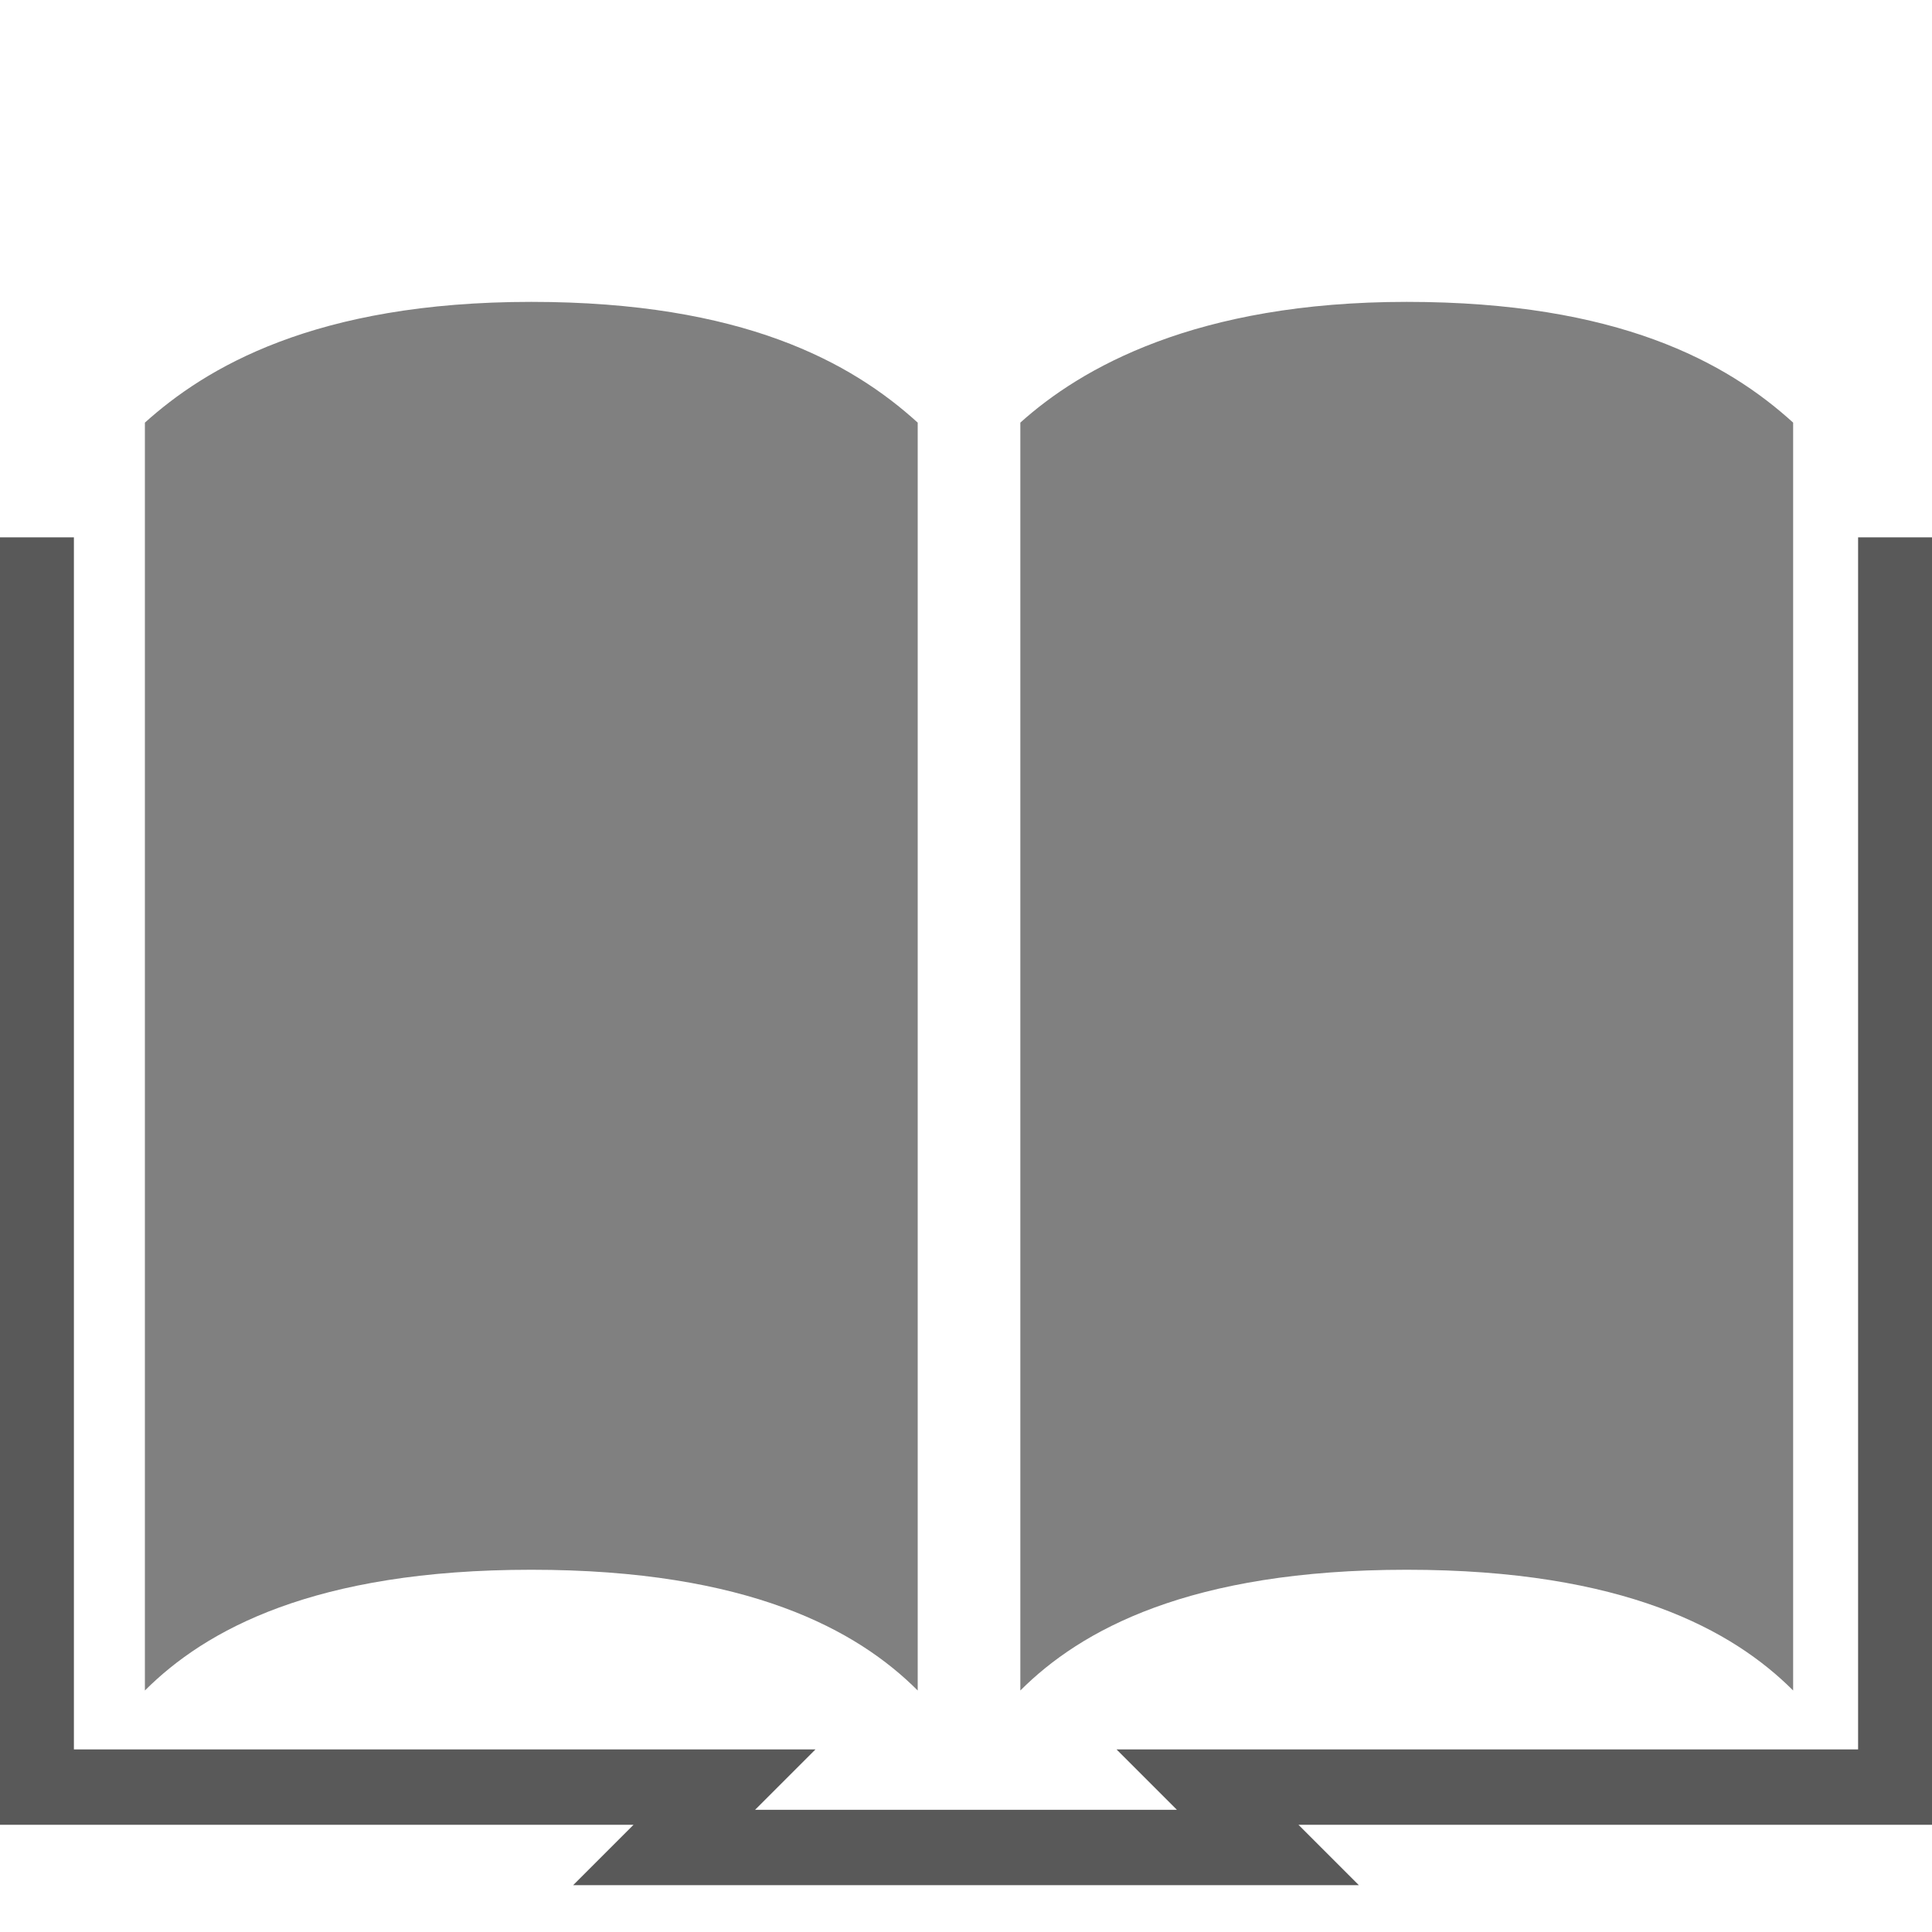
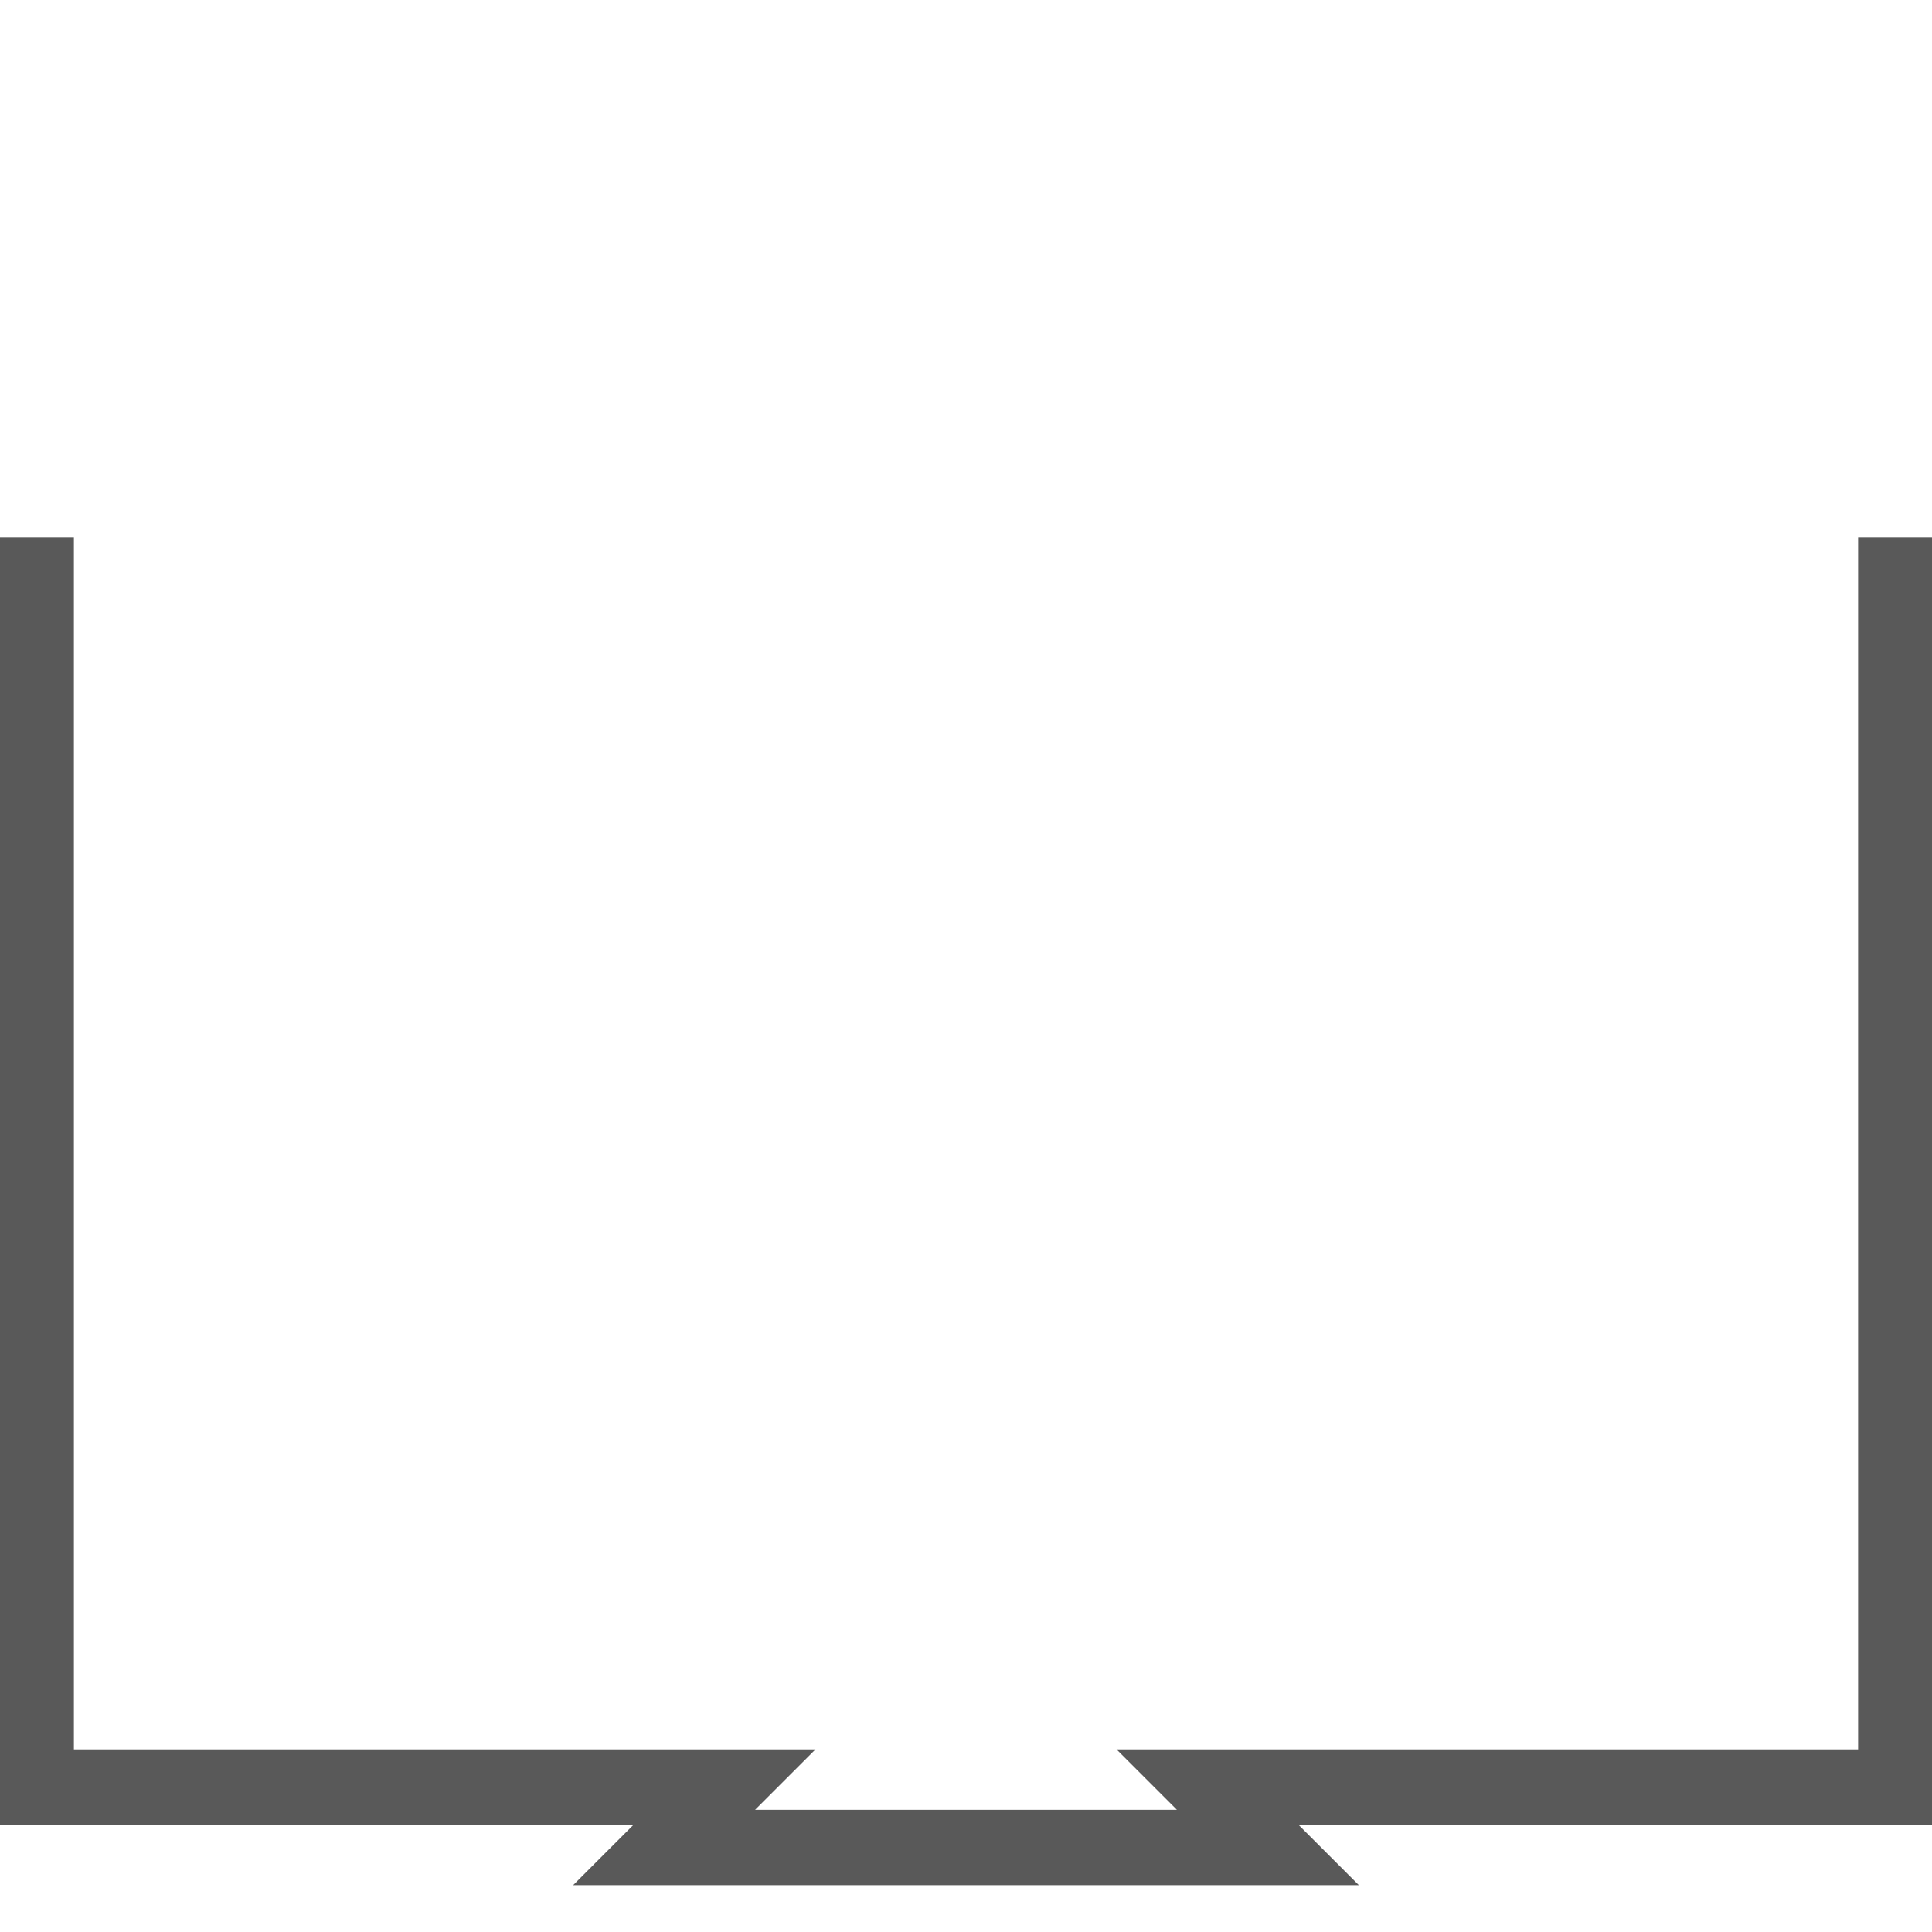
<svg xmlns="http://www.w3.org/2000/svg" width="32" height="32" viewBox="-493 495 32 32">
  <path fill="none" stroke="#595959" stroke-width="1.248" stroke-miterlimit="10" d="M-461.6 503.9v20.7H-473l1 1h-10l1-1h-11.4v-20.7" />
-   <path d="M-484.2 500c-3.6 0-5.4 1.1-6.4 2v21c1-1 2.8-2 6.4-2 3.6 0 5.4 1 6.4 2v-21c-1.1-1-2.9-2-6.4-2zm14.5 0c-3.5 0-5.4 1.1-6.4 2v21c1-1 2.8-2 6.4-2 3.6 0 5.4 1 6.4 2v-21c-1.1-1-2.9-2-6.4-2z" fill="gray" />
</svg>